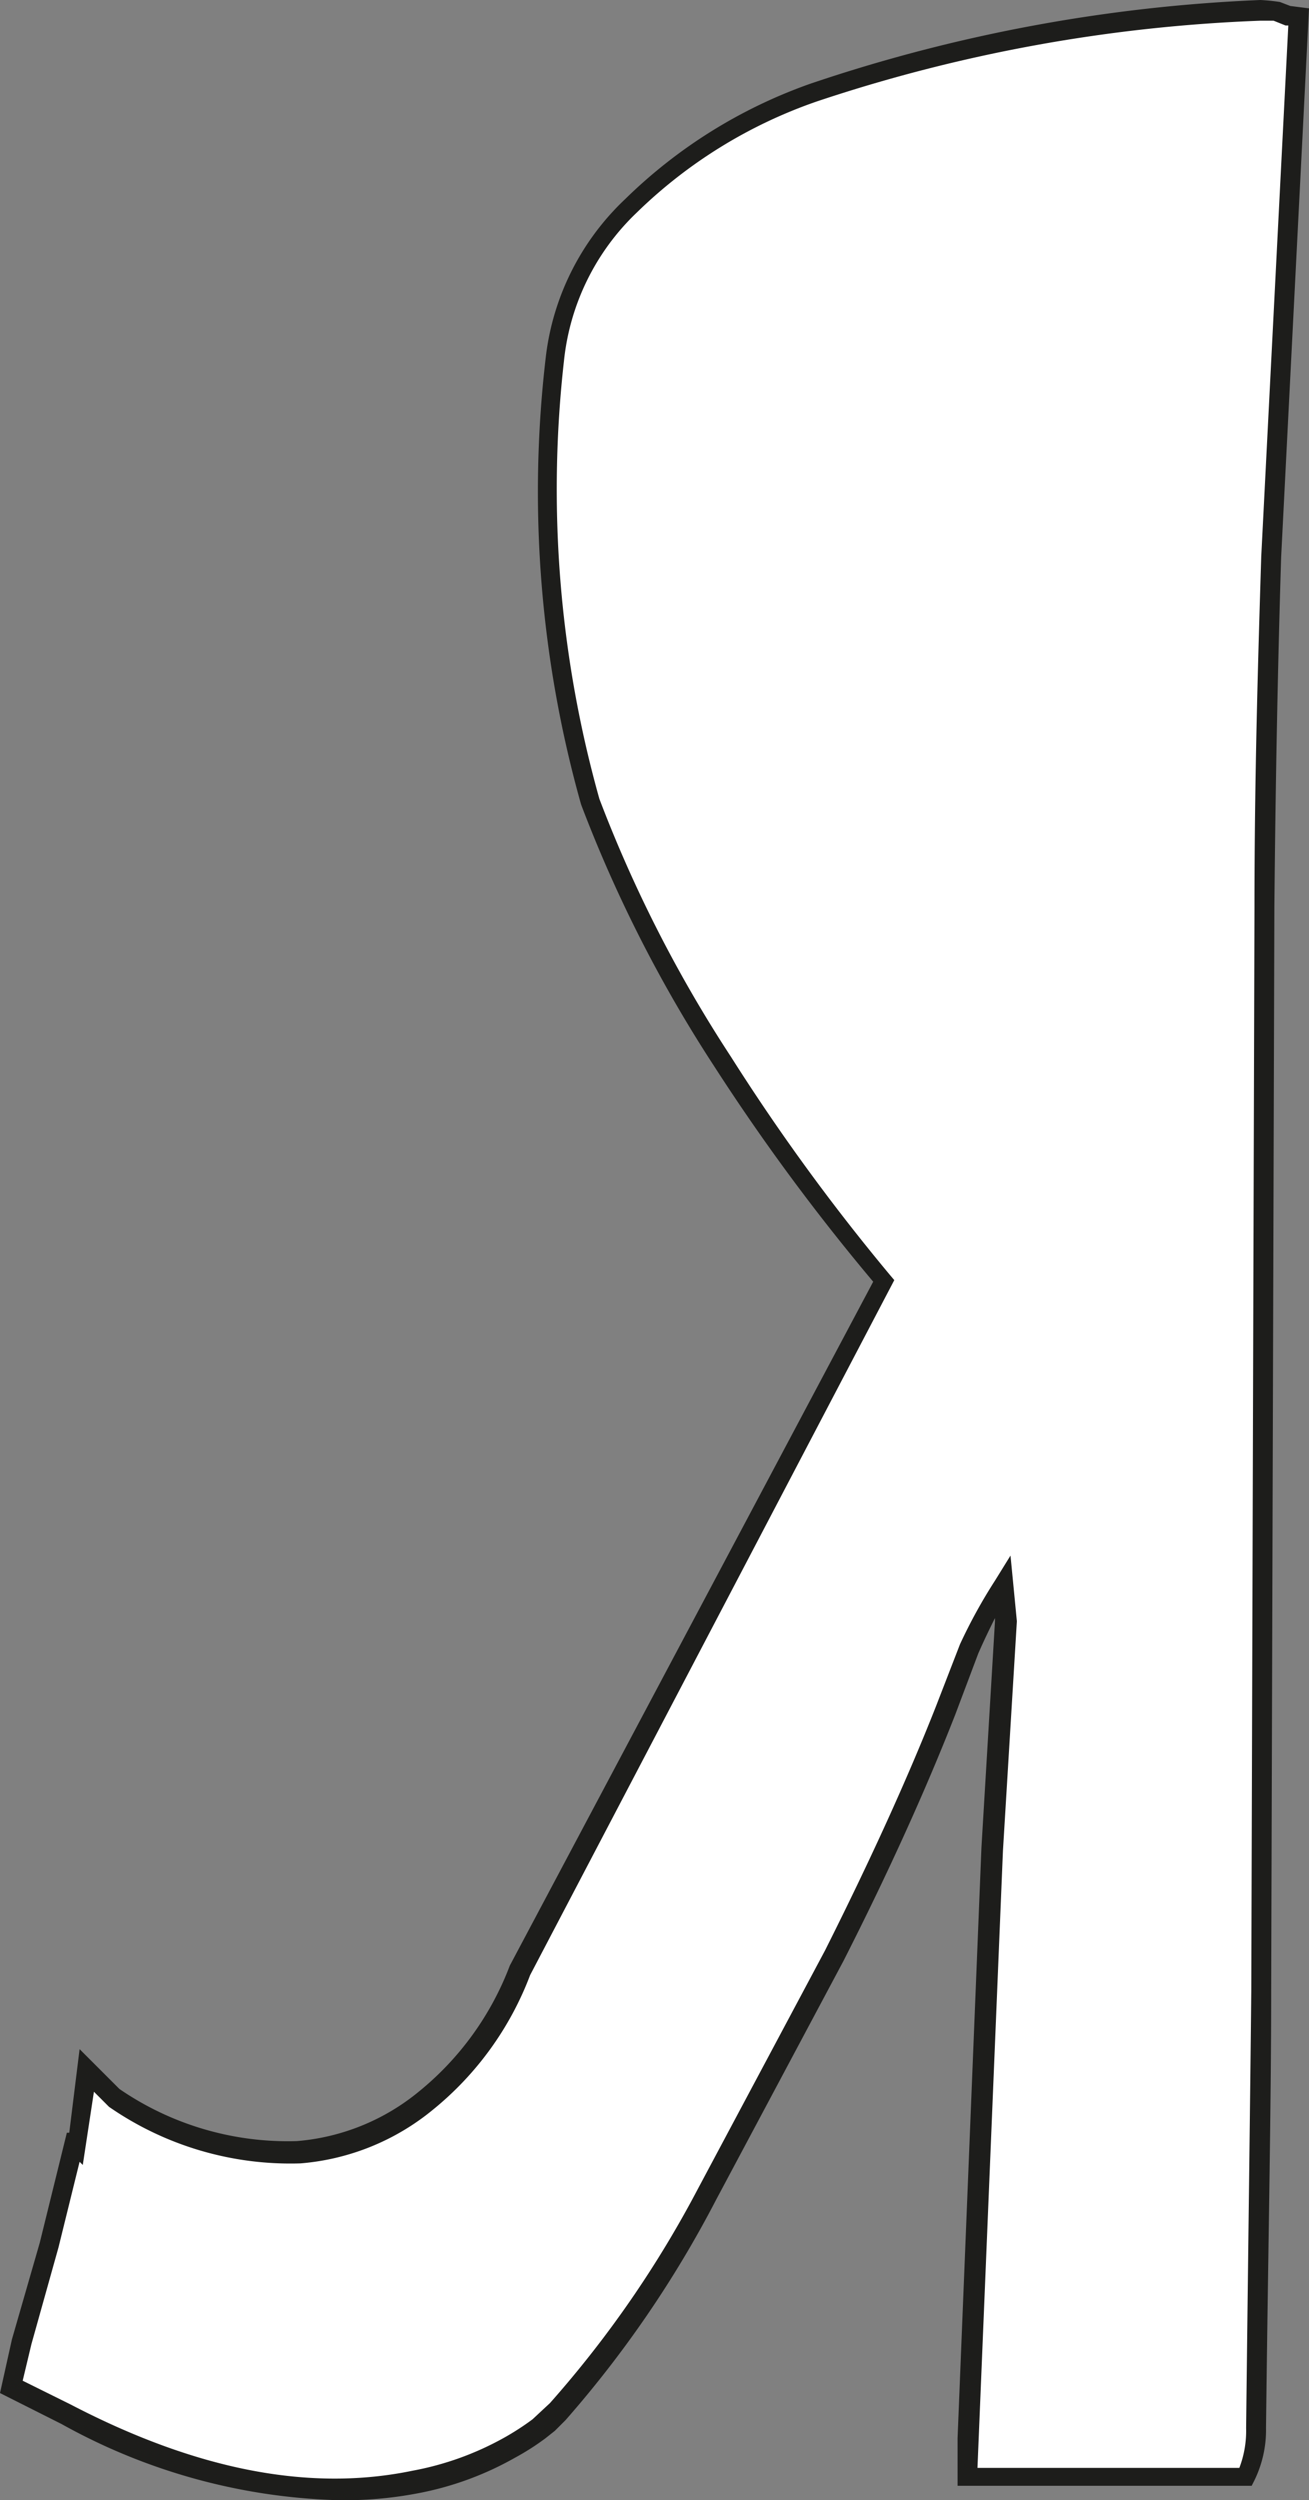
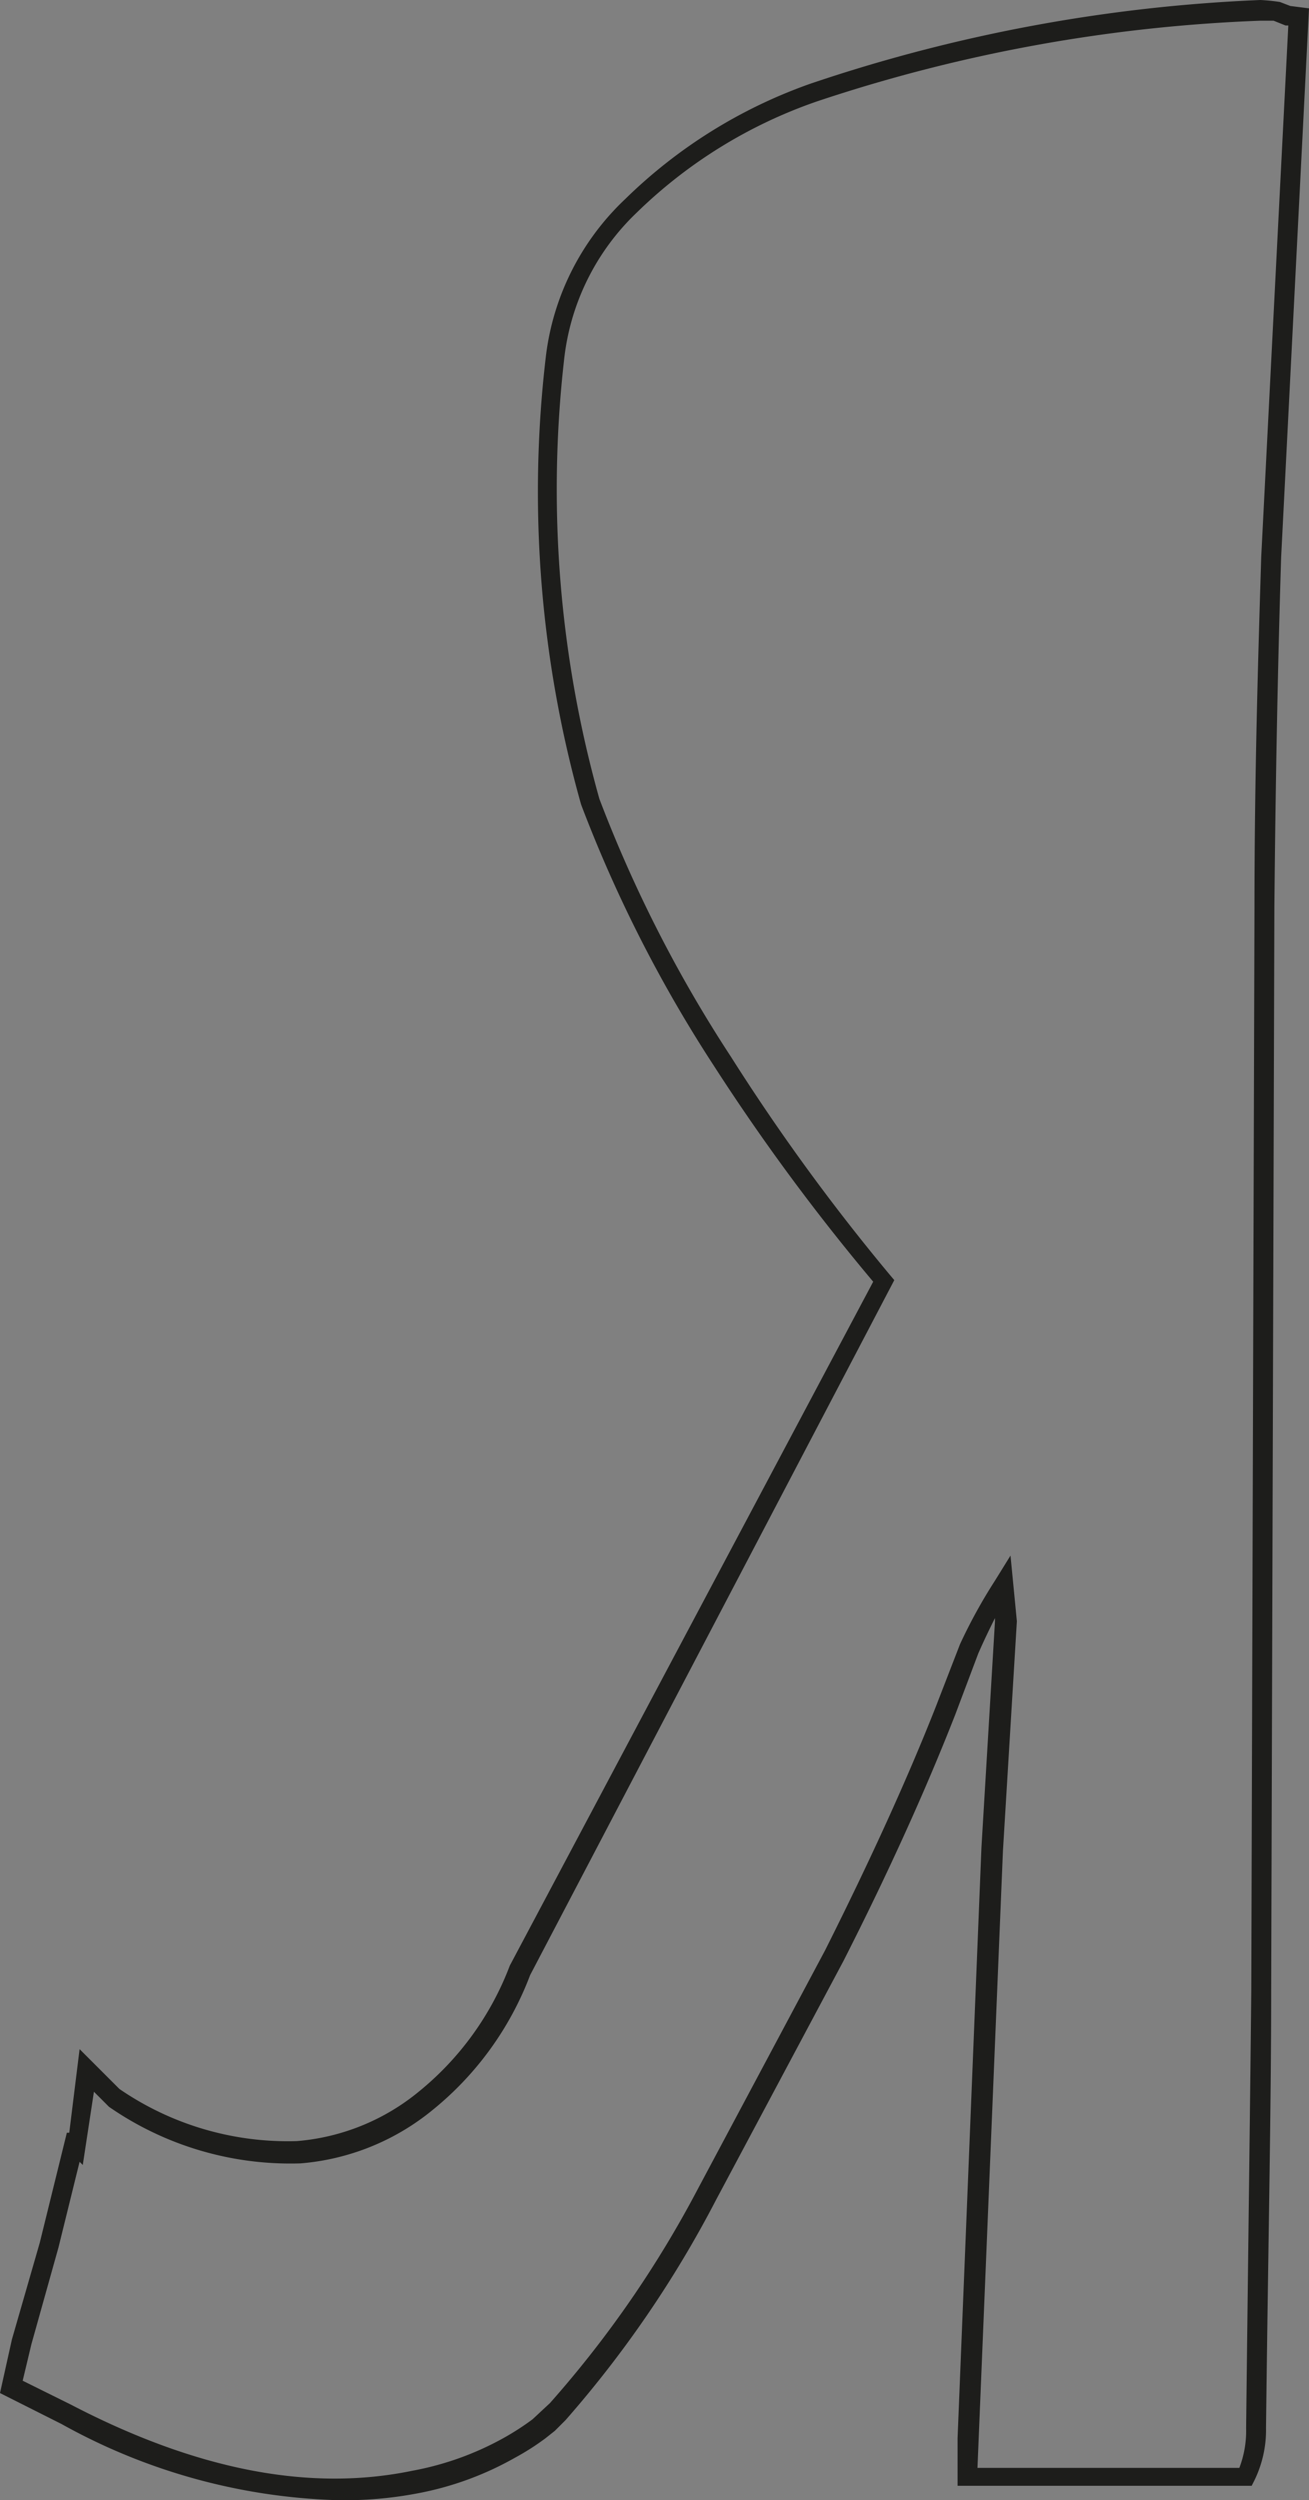
<svg xmlns="http://www.w3.org/2000/svg" id="Layer_1" data-name="Layer 1" viewBox="0 0 32.89 62.81">
  <rect x="0" y="0" width="32.89" height="62.81" fill="#808080" stroke="none" />
  <defs>
    <style>.cls-1{fill:#fff;}.cls-2{fill:#1d1d1b;}</style>
  </defs>
-   <path class="cls-1" d="M31.77,22.81l0,13.63,0,13.58c0,3-.08,6.67-.13,11a2.7,2.7,0,0,1-.26,1.21h-7v-1l.3-7.42.3-7.41.18-2.89.17-2.85,0-.43,0-.48a11.89,11.89,0,0,0-.82,1.6L23.75,43q-1.08,2.76-2.8,6.17l-1.6,3-1.6,3A27.26,27.26,0,0,1,14,60.59l-.08.09-.18.17-.21.17a7.84,7.84,0,0,1-.74.48,8.07,8.07,0,0,1-2.37.86q-3.93.81-8.75-1.68l-.26-.13-.22-.09L.29,60l.25-1.17.65-2.41.3-1.25L1.79,54l.09,0,.3-2,.69.69a7.8,7.8,0,0,0,4.66,1.38,5.73,5.73,0,0,0,3.19-1.3,7.62,7.62,0,0,0,2.38-3.27l9.14-17.34a52.67,52.67,0,0,1-4-5.52,33.93,33.93,0,0,1-3.33-6.52A28.88,28.88,0,0,1,14,9.05a6.19,6.19,0,0,1,1.9-3.88,12.39,12.39,0,0,1,4.57-2.85A40.24,40.24,0,0,1,31.69.25a2.62,2.62,0,0,1,.43,0l.21.09.3,0,0,1,0,.86-.3,5.87L31.94,14Q31.82,17.9,31.77,22.81Z" />
  <path class="cls-2" d="M8.44,62.81A15.12,15.12,0,0,1,1.55,60.9L0,60.12l.3-1.35L1,56.34l.68-2.76.06,0L2,51.48l1,1a7.47,7.47,0,0,0,4.46,1.31,5.53,5.53,0,0,0,3.06-1.24,7.49,7.49,0,0,0,2.29-3.17L21.94,32.2a53.24,53.24,0,0,1-4-5.42,34.2,34.2,0,0,1-3.34-6.57A29,29,0,0,1,13.71,9a6.5,6.5,0,0,1,2-4,12.66,12.66,0,0,1,4.66-2.9A40.43,40.43,0,0,1,31.67,0a4.79,4.79,0,0,1,.49.05l.26.1.47.06L32.19,14c-.08,2.58-.14,5.53-.17,8.79L31.94,50c0,3-.08,6.68-.13,11a2.87,2.87,0,0,1-.29,1.31l-.07.14H24.06v-1.2l.6-14.84L25,40.73v-.08c-.14.28-.28.57-.42.89L24,43.08c-.72,1.84-1.66,3.93-2.81,6.19l-3.2,6a27.75,27.75,0,0,1-3.78,5.53l-.27.27-.24.19a6.25,6.25,0,0,1-.77.49,7.91,7.91,0,0,1-2.44.89A9.71,9.71,0,0,1,8.44,62.81Zm-7.87-3,1.21.6c3.15,1.64,6,2.2,8.59,1.66a7.5,7.5,0,0,0,2.3-.83,6.62,6.62,0,0,0,.71-.46l.44-.41A27.13,27.13,0,0,0,17.53,55l3.2-6c1.13-2.25,2.07-4.31,2.79-6.14l.6-1.55A13.11,13.11,0,0,1,25,39.71l.39-.63.16,1.65-.35,5.77L24.56,62h6.58a2.61,2.61,0,0,0,.17-1c.05-4.37.1-8.05.13-11l.08-27.21c0-3.26.09-6.23.17-8.81L32.37.64H32.3L32,.52l-.33,0A39.75,39.75,0,0,0,20.52,2.55,12.16,12.16,0,0,0,16,5.34a6,6,0,0,0-1.83,3.73,28.78,28.78,0,0,0,.89,11,33.62,33.62,0,0,0,3.3,6.47,52.16,52.16,0,0,0,4,5.49l.11.13L13.32,49.62A8,8,0,0,1,10.88,53a6,6,0,0,1-3.33,1.35,8,8,0,0,1-4.81-1.42l-.38-.38-.28,1.84L2,54.31l-.53,2.15L.79,58.89Z" />
</svg>